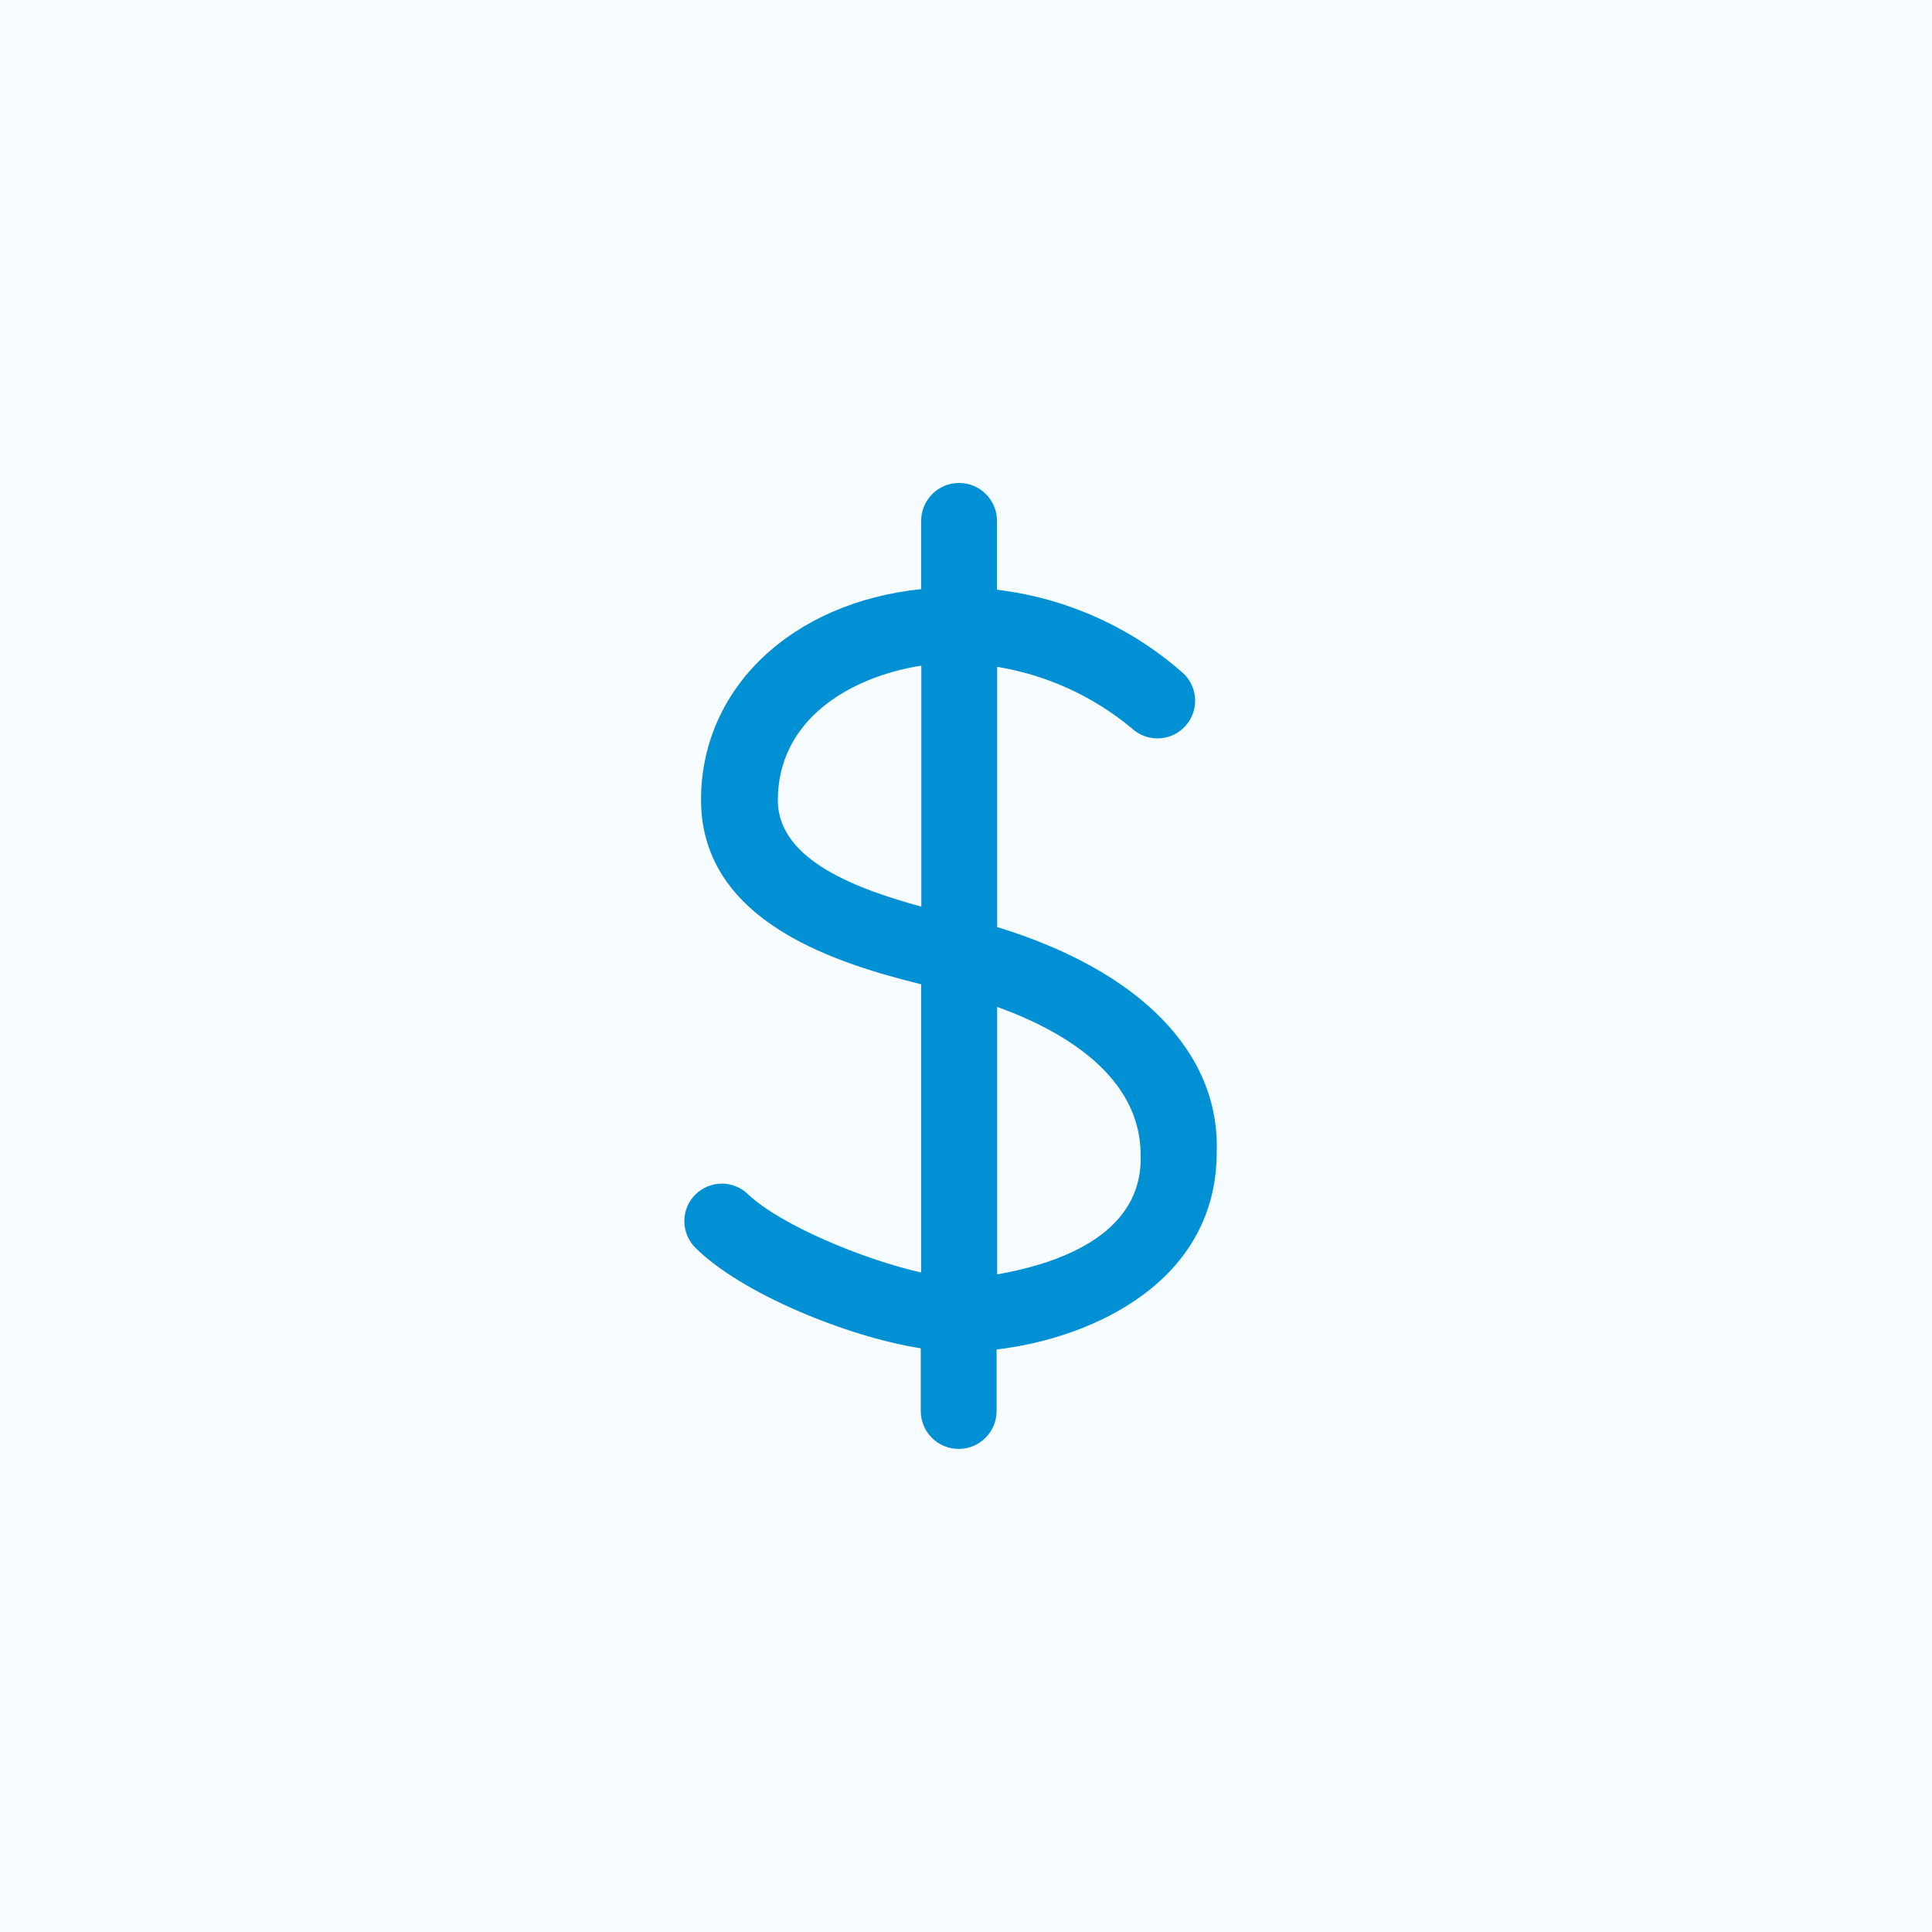
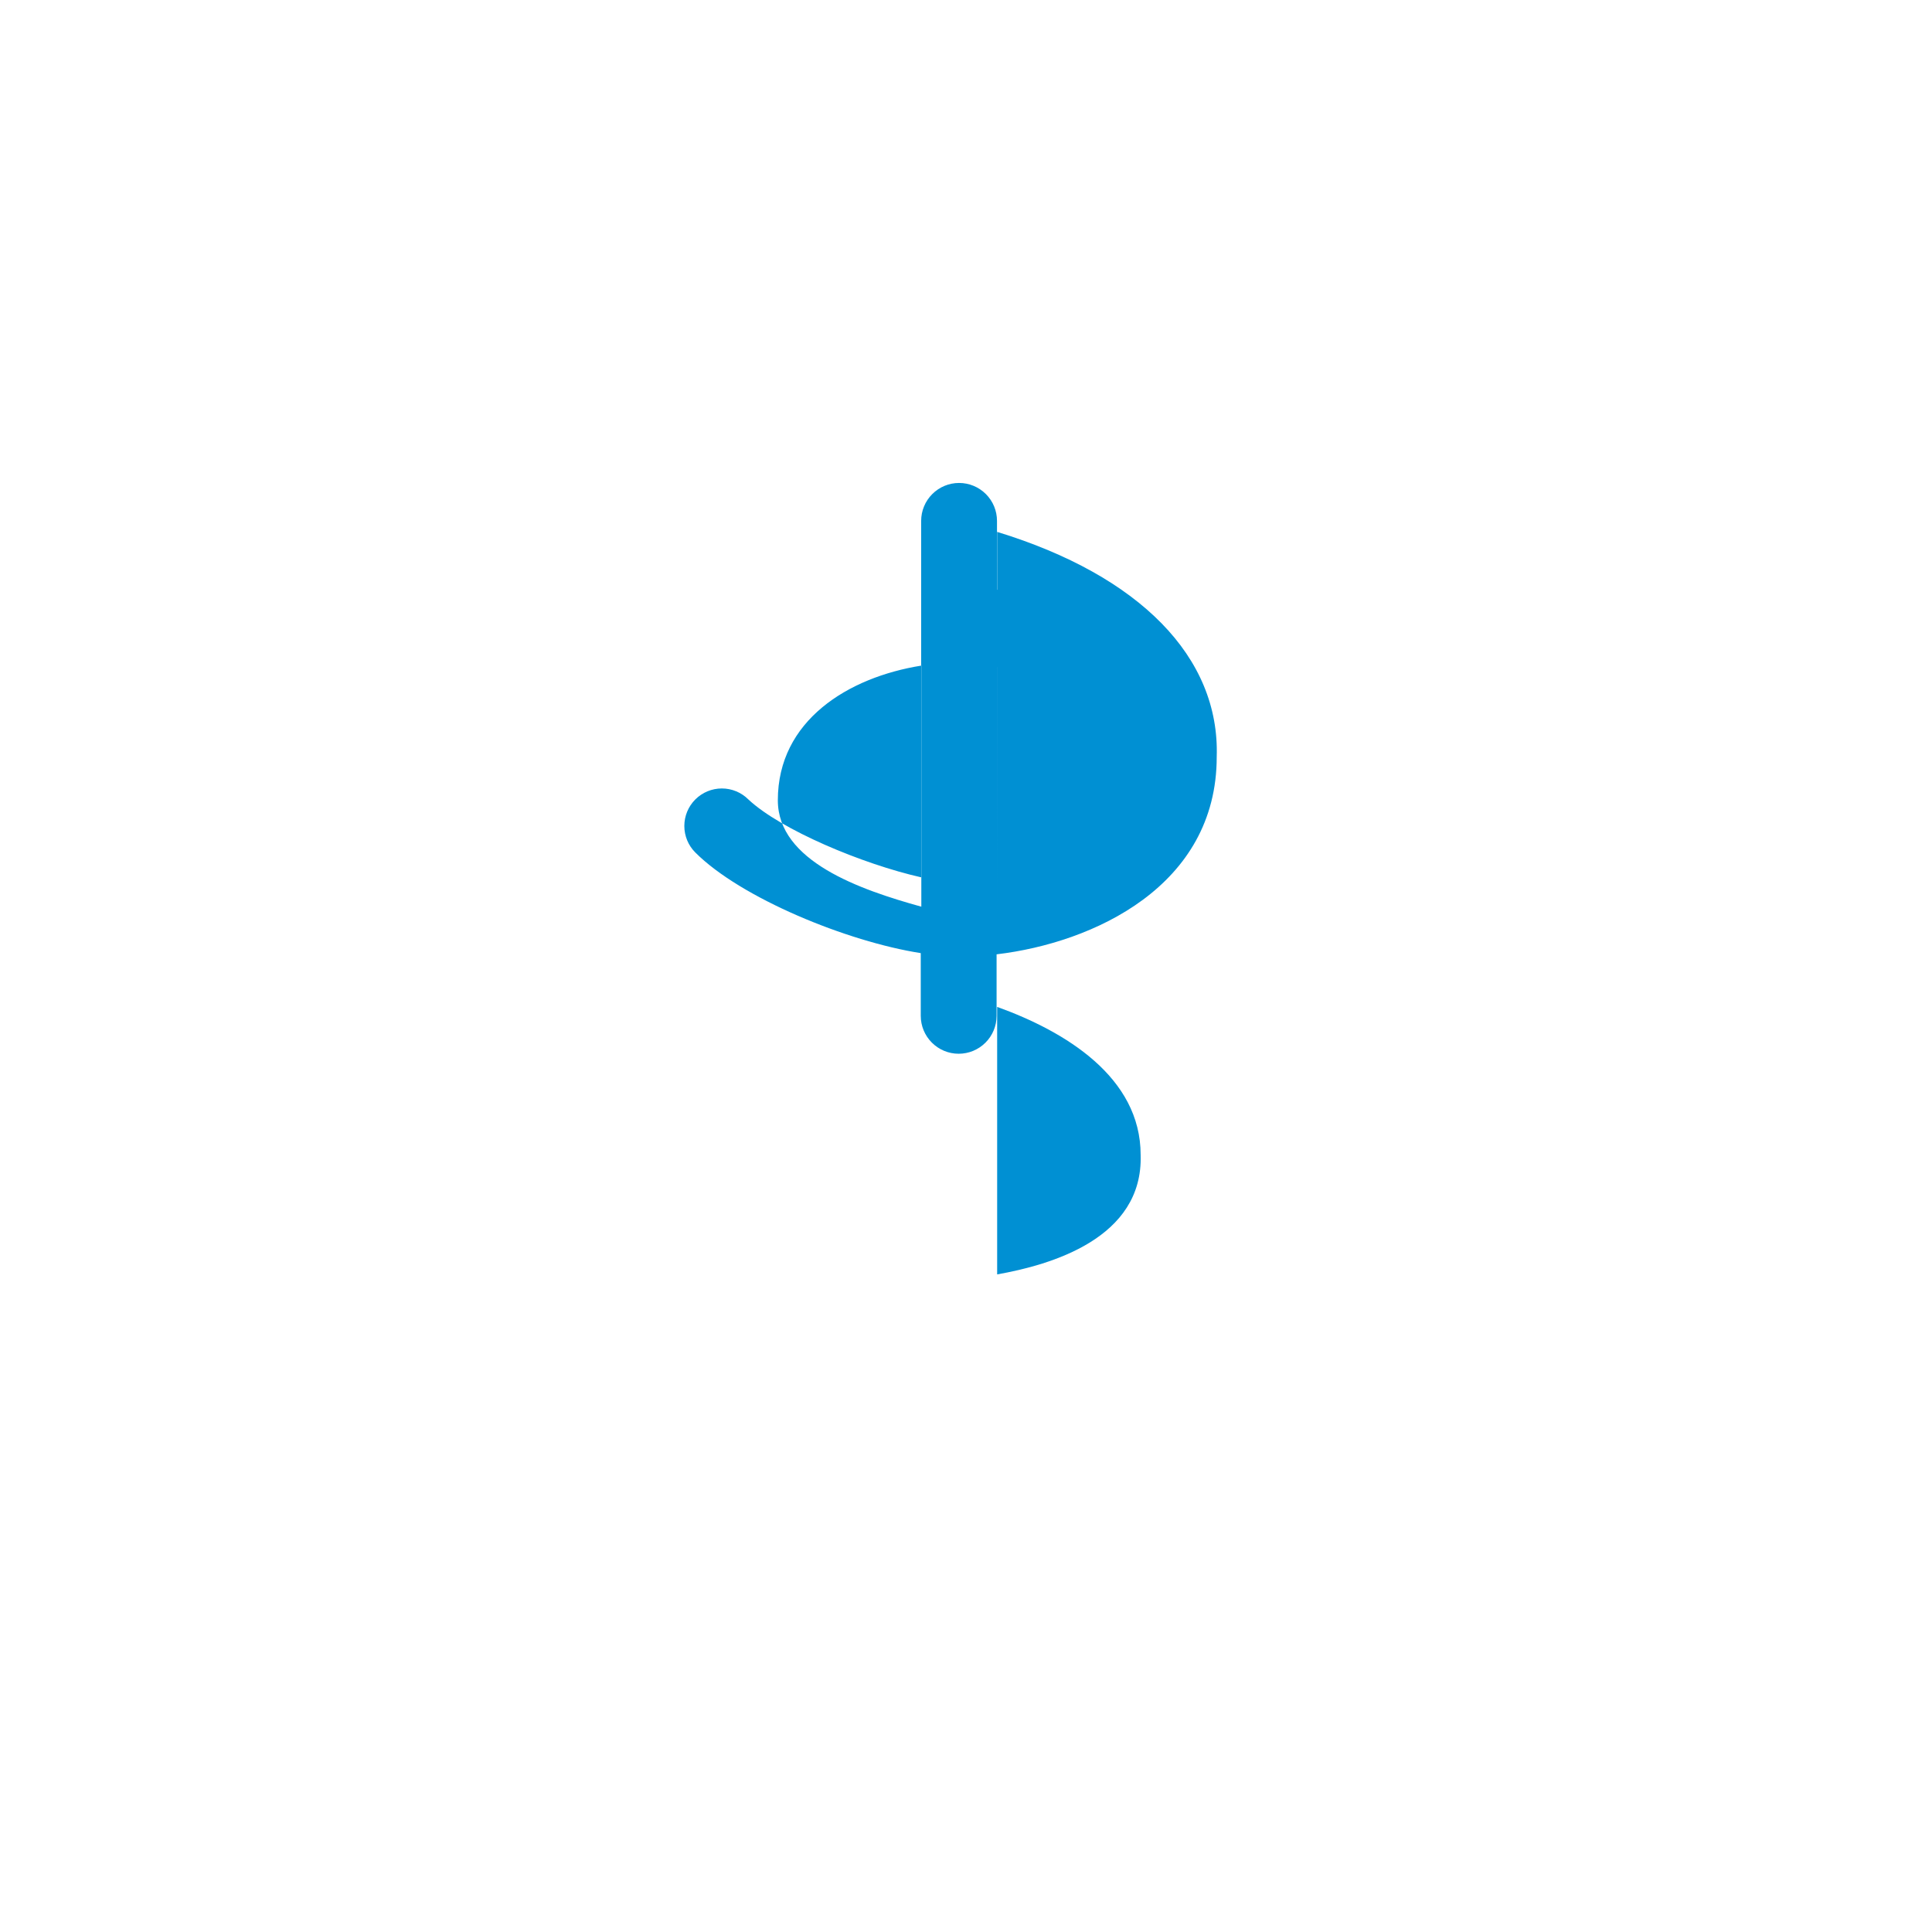
<svg xmlns="http://www.w3.org/2000/svg" fill="none" height="48" viewBox="0 0 48 48" width="48">
-   <path d="m0 0h48v48h-48z" fill="#f6fcff" />
-   <path d="m24.774 23.035v-6.467c1.232.201 2.387.729 3.346 1.528.09.084.196.149.311.191s.237.063.36.058.243-.033.355-.084c.112-.051.212-.124.296-.214s.149-.196.192-.311c.043-.115.062-.237.058-.36s-.033-.243-.084-.355c-.051-.112-.124-.212-.214-.296-1.295-1.145-2.908-1.868-4.624-2.073v-1.711c0-.25-.099-.489-.276-.666-.177-.177-.416-.276-.666-.276-.25 0-.489.099-.666.276-.177.177-.276.416-.276.666v1.696c-3.208.331-5.469 2.454-5.469 5.235 0 3.111 3.565 4.104 5.469 4.583v7.16c-1.462-.331-3.488-1.181-4.293-1.935-.175-.175-.412-.273-.659-.273s-.484.098-.659.273-.273.412-.273.659c0 .247.098.485.273.659 1.13 1.131 3.773 2.215 5.601 2.5v1.558c0 .25.099.489.276.666.177.177.416.276.666.276.25 0 .489-.099.666-.276.177-.177.276-.416.276-.666v-1.528c2.404-.285 5.469-1.696 5.469-4.904.081-2.48-1.915-4.507-5.454-5.591zm-1.884-.509c-1.528-.423-3.565-1.131-3.565-2.643 0-1.981 1.747-3.055 3.565-3.346v5.978zm1.884 9.166v-6.676c1.696.611 3.565 1.747 3.565 3.677.066 2.078-2.241 2.735-3.565 2.969z" fill="#0090d3" />
+   <path d="m24.774 23.035v-6.467c1.232.201 2.387.729 3.346 1.528.09.084.196.149.311.191s.237.063.36.058.243-.033.355-.084c.112-.051.212-.124.296-.214s.149-.196.192-.311c.043-.115.062-.237.058-.36s-.033-.243-.084-.355c-.051-.112-.124-.212-.214-.296-1.295-1.145-2.908-1.868-4.624-2.073v-1.711c0-.25-.099-.489-.276-.666-.177-.177-.416-.276-.666-.276-.25 0-.489.099-.666.276-.177.177-.276.416-.276.666v1.696v7.16c-1.462-.331-3.488-1.181-4.293-1.935-.175-.175-.412-.273-.659-.273s-.484.098-.659.273-.273.412-.273.659c0 .247.098.485.273.659 1.13 1.131 3.773 2.215 5.601 2.5v1.558c0 .25.099.489.276.666.177.177.416.276.666.276.25 0 .489-.099.666-.276.177-.177.276-.416.276-.666v-1.528c2.404-.285 5.469-1.696 5.469-4.904.081-2.48-1.915-4.507-5.454-5.591zm-1.884-.509c-1.528-.423-3.565-1.131-3.565-2.643 0-1.981 1.747-3.055 3.565-3.346v5.978zm1.884 9.166v-6.676c1.696.611 3.565 1.747 3.565 3.677.066 2.078-2.241 2.735-3.565 2.969z" fill="#0090d3" />
</svg>